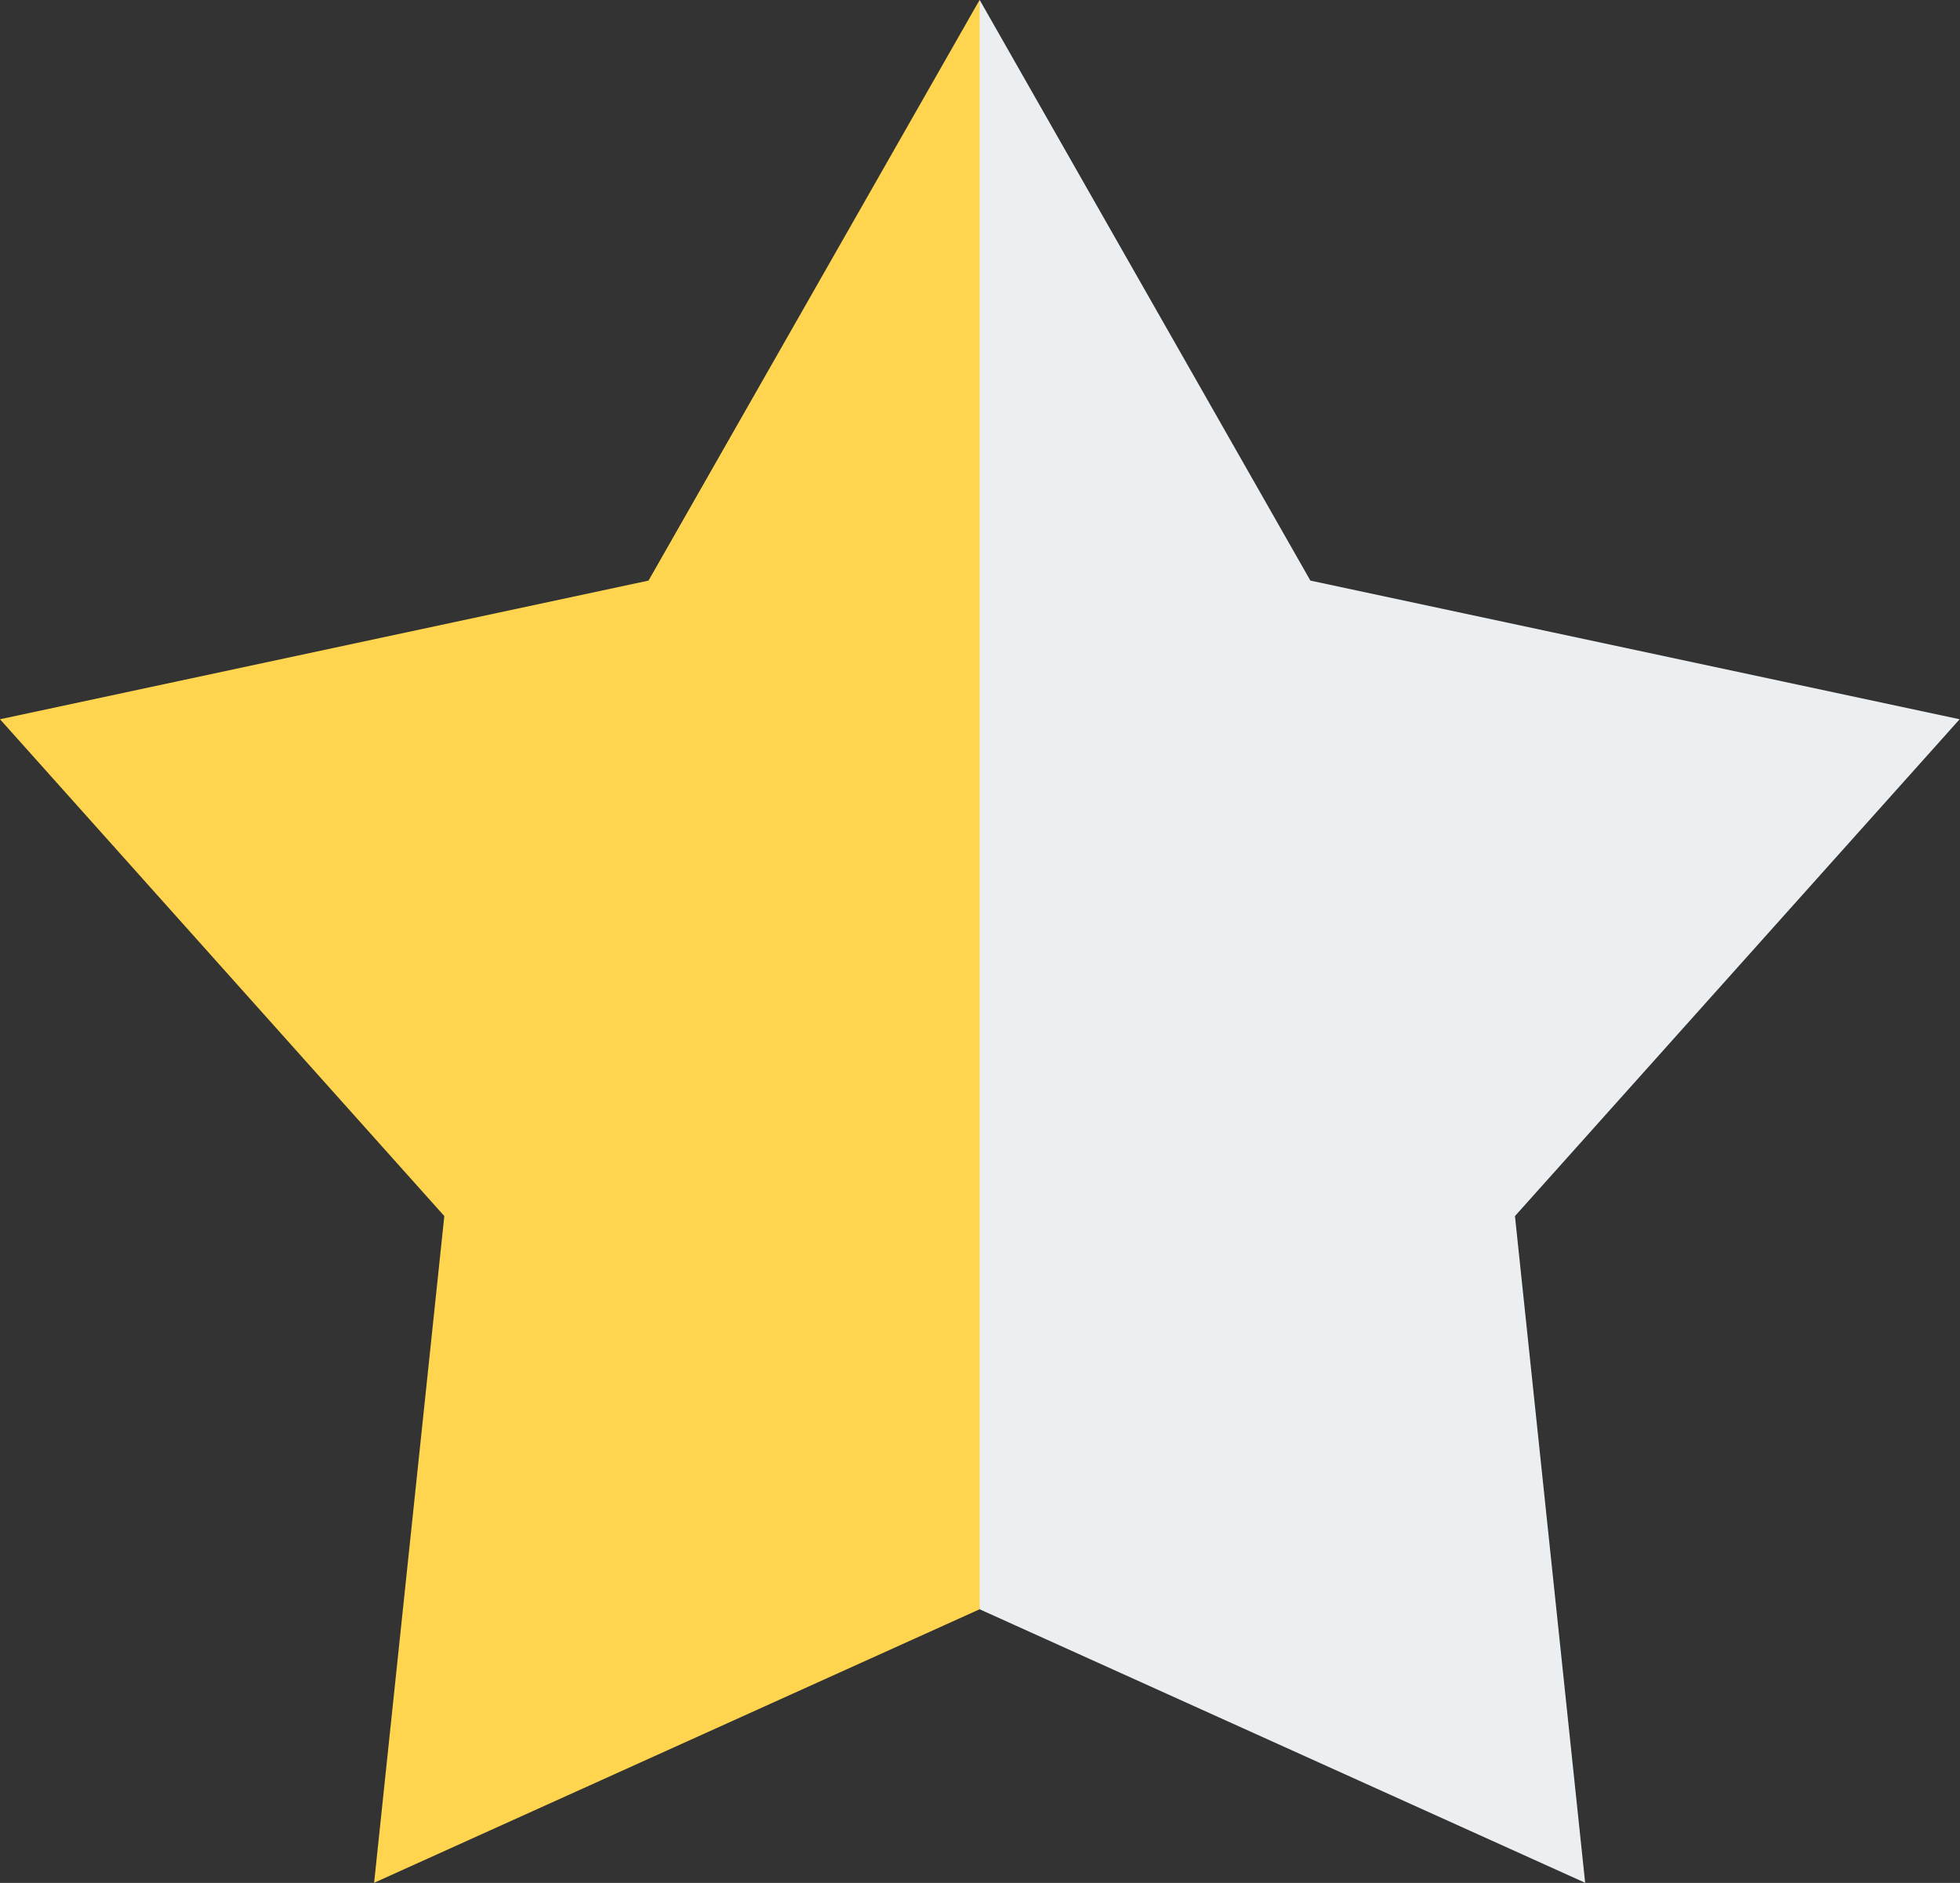
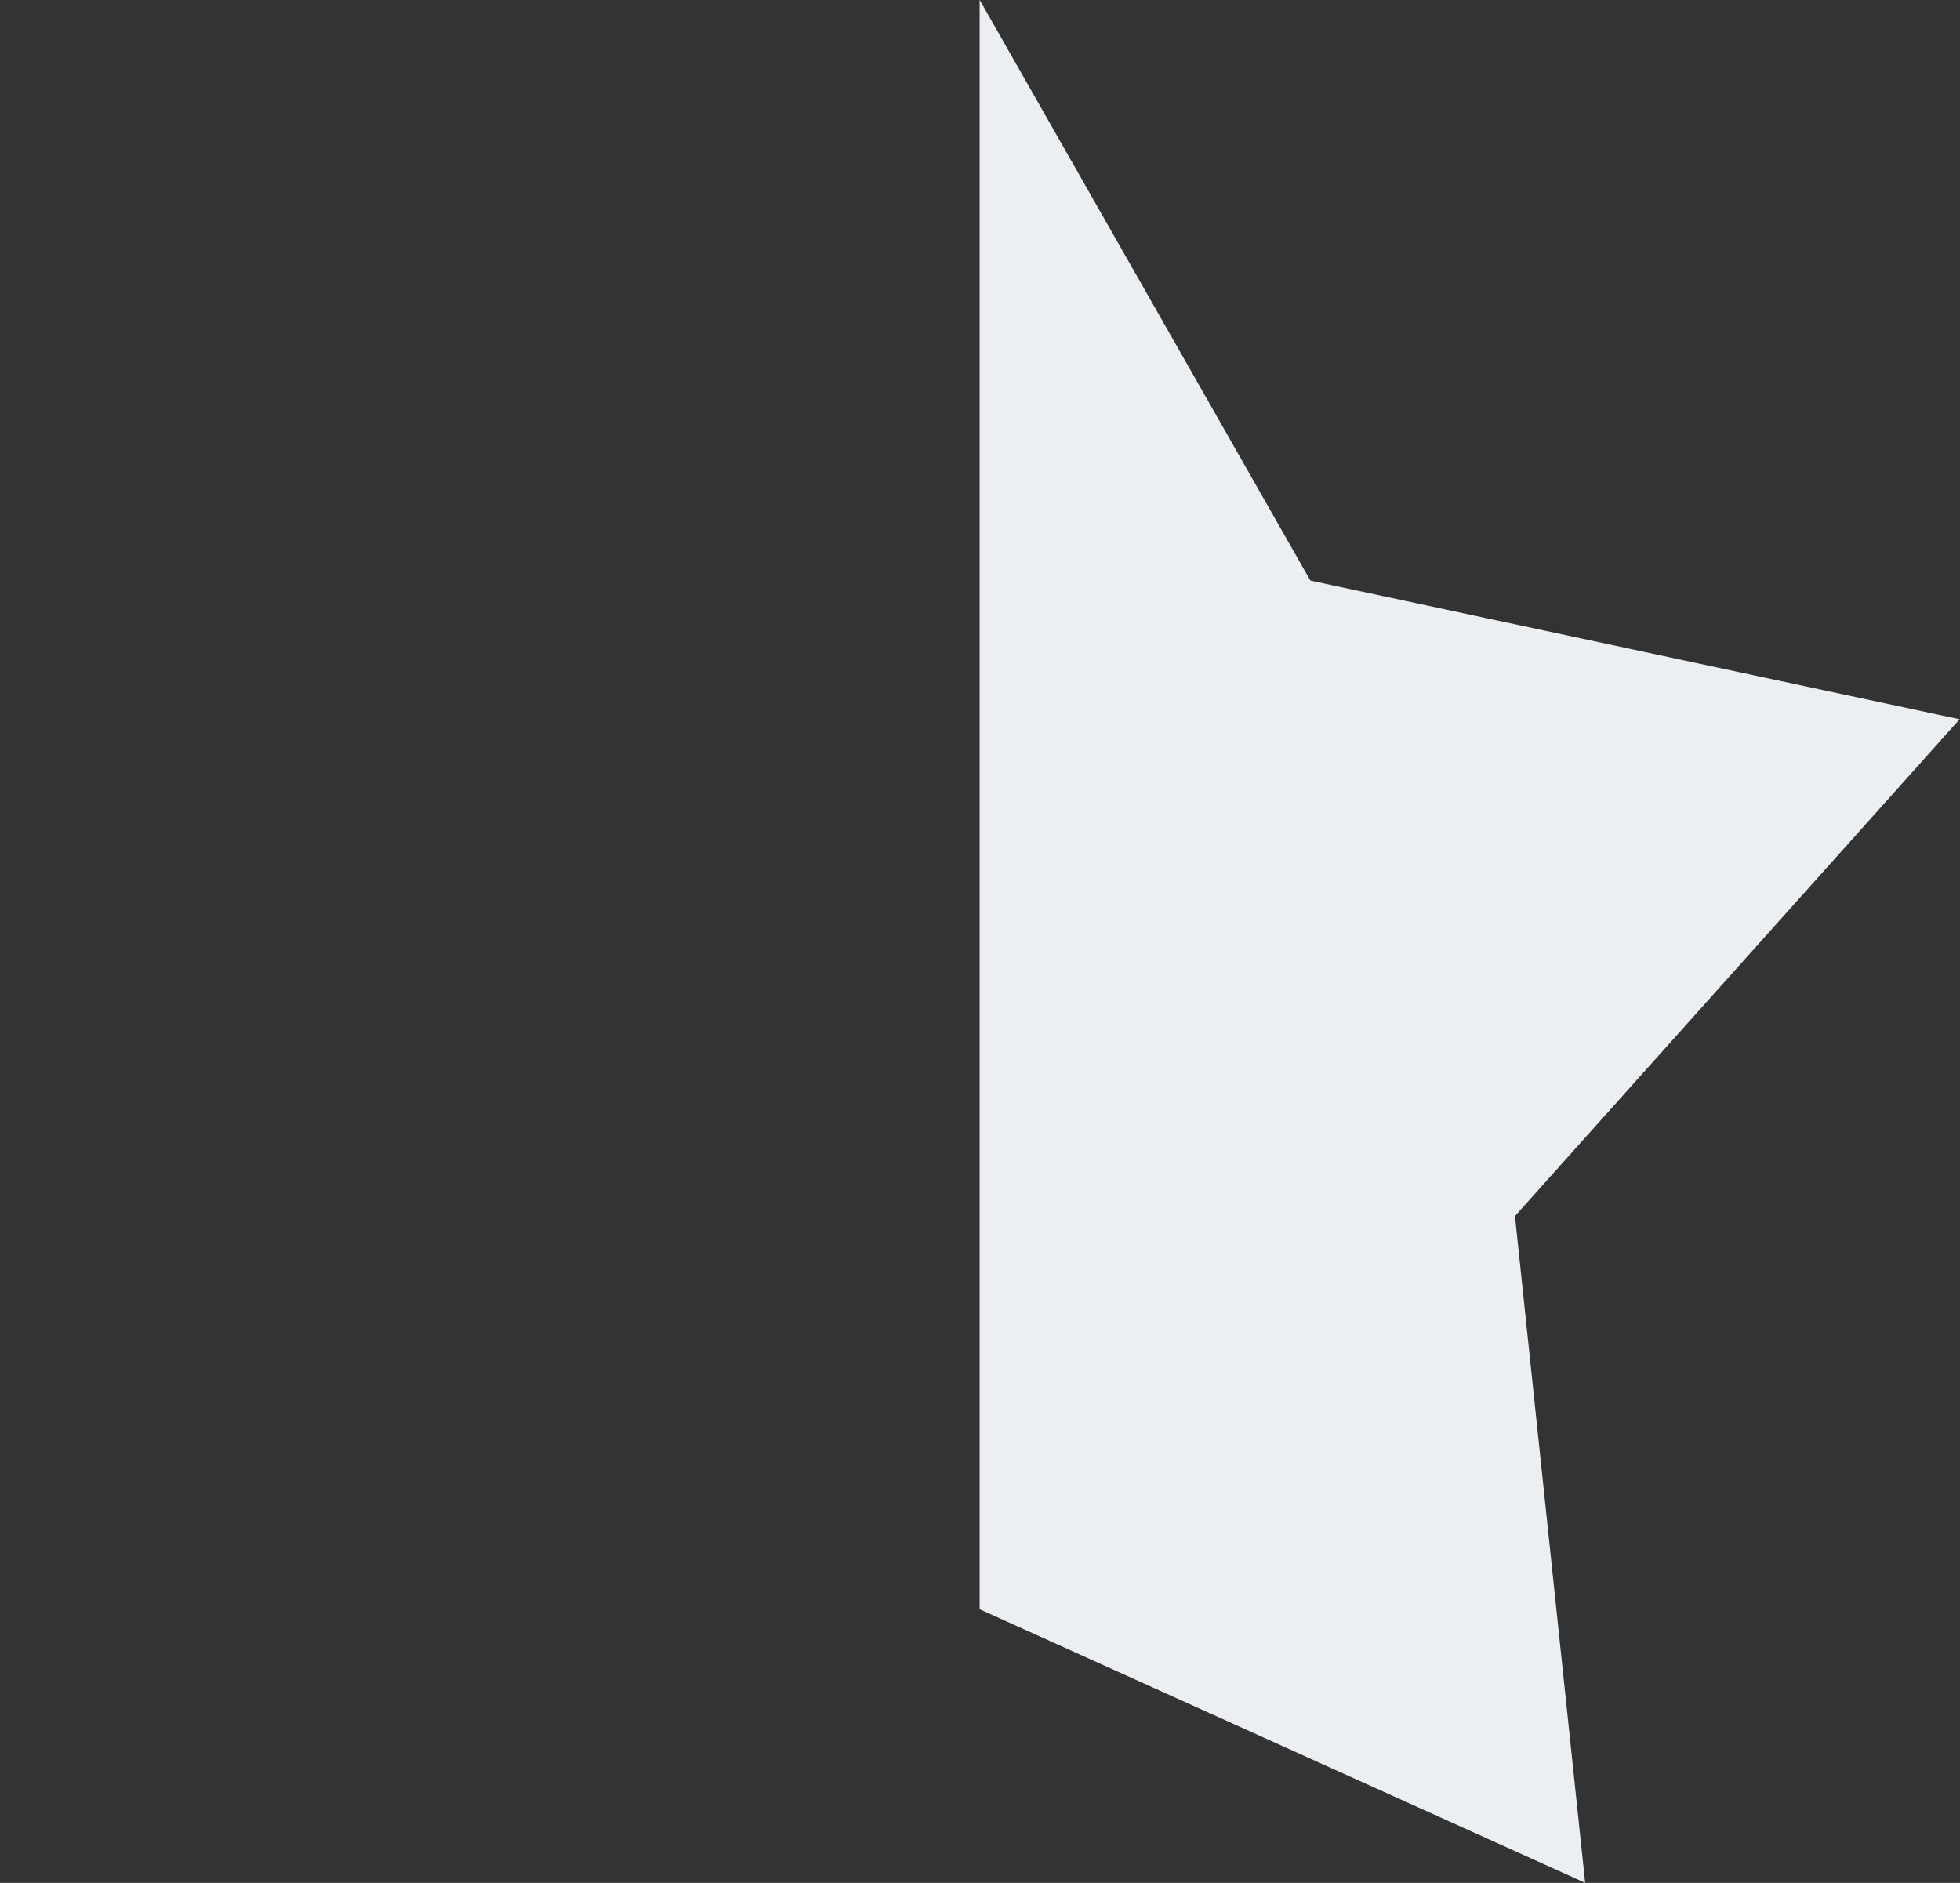
<svg xmlns="http://www.w3.org/2000/svg" viewBox="0 0 16 15.372" width="16">
  <rect x="0" y="0" width="16" height="15.372" fill="#333333" stroke="none" />
  <defs>
    <style>
      .cls-1 {
        fill: #ffd54f;
      }

      .cls-2 {
        fill: #eceff1;
      }
    </style>
  </defs>
  <g id="组_486" data-name="组 486" transform="translate(-6320.912 -1138.579)">
-     <path id="形状_1092_拷贝_4" data-name="形状 1092 拷贝 4" class="cls-1" d="M6319.908,1135.579l1.23,7.686-1.23,5.453-4.943,2.233.573-5.443-3.627-4.056,5.294-1.132Z" transform="translate(9.001 2.999)" />
    <path id="形状_1092_拷贝_5" data-name="形状 1092 拷贝 5" class="cls-2" d="M6324.294,1145.508l.573,5.443-4.943-2.233v-13.139l2.7,4.741,5.3,1.132Z" transform="translate(8.985 2.999)" />
  </g>
</svg>